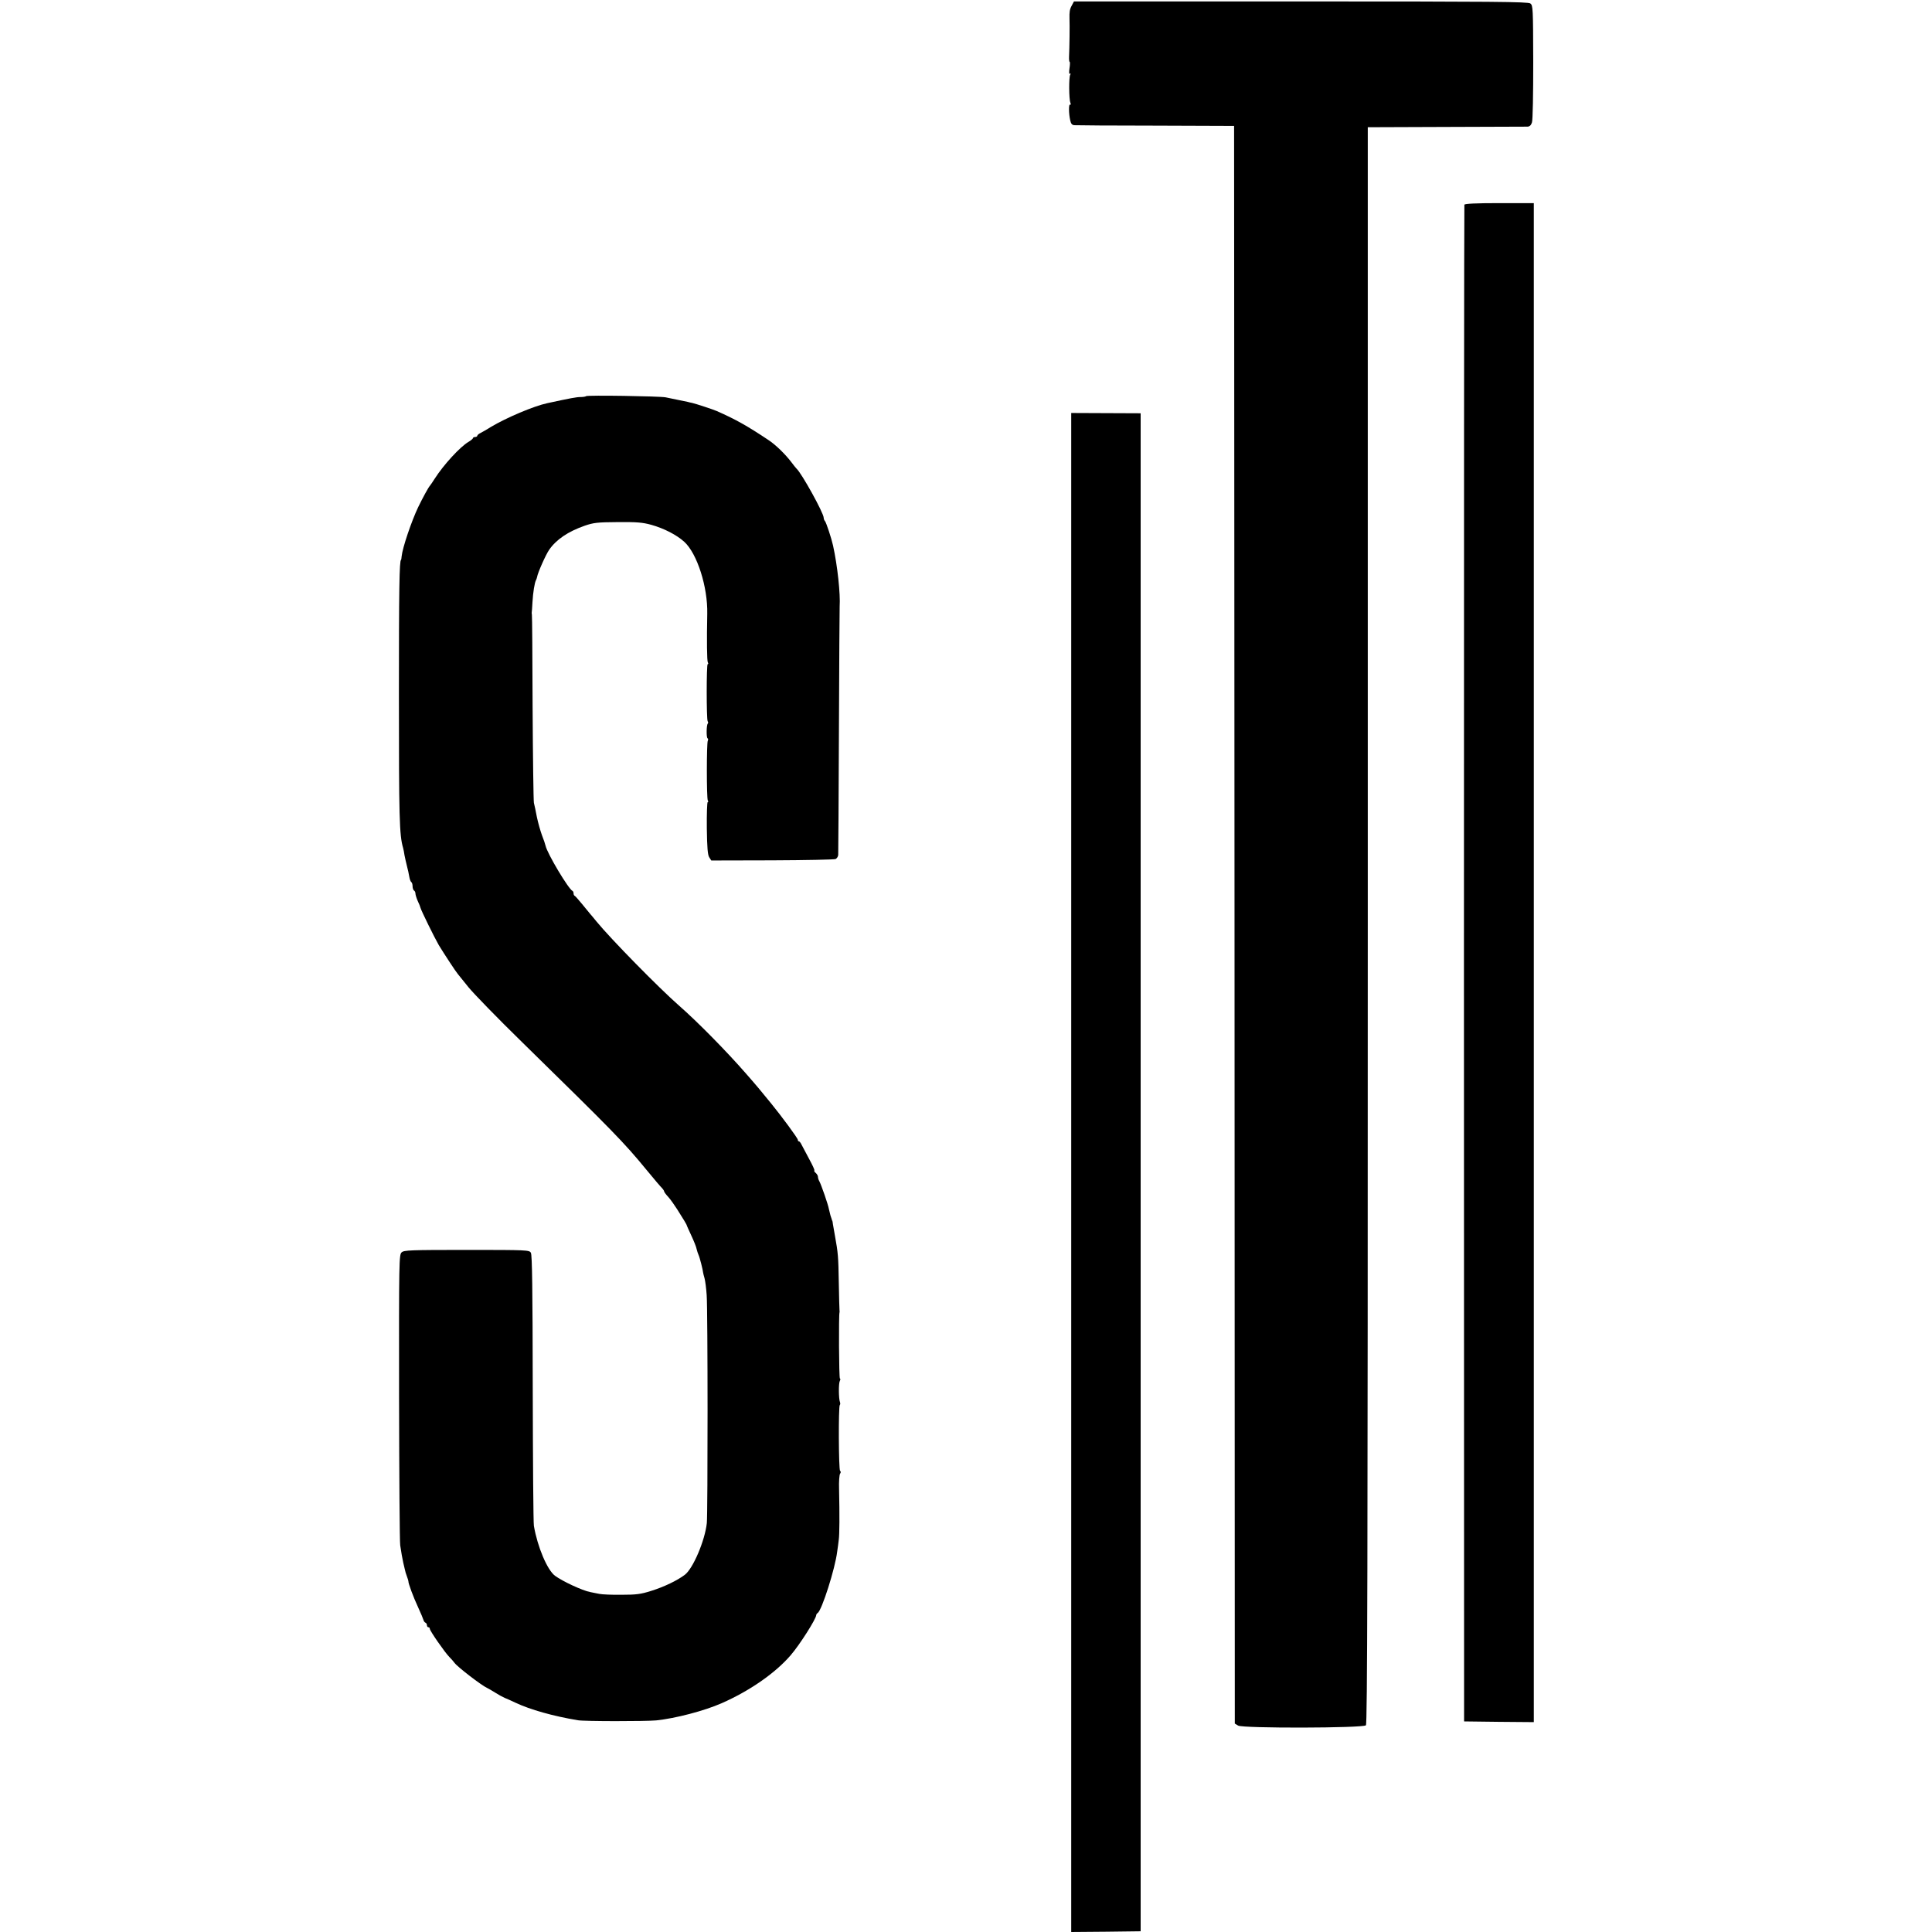
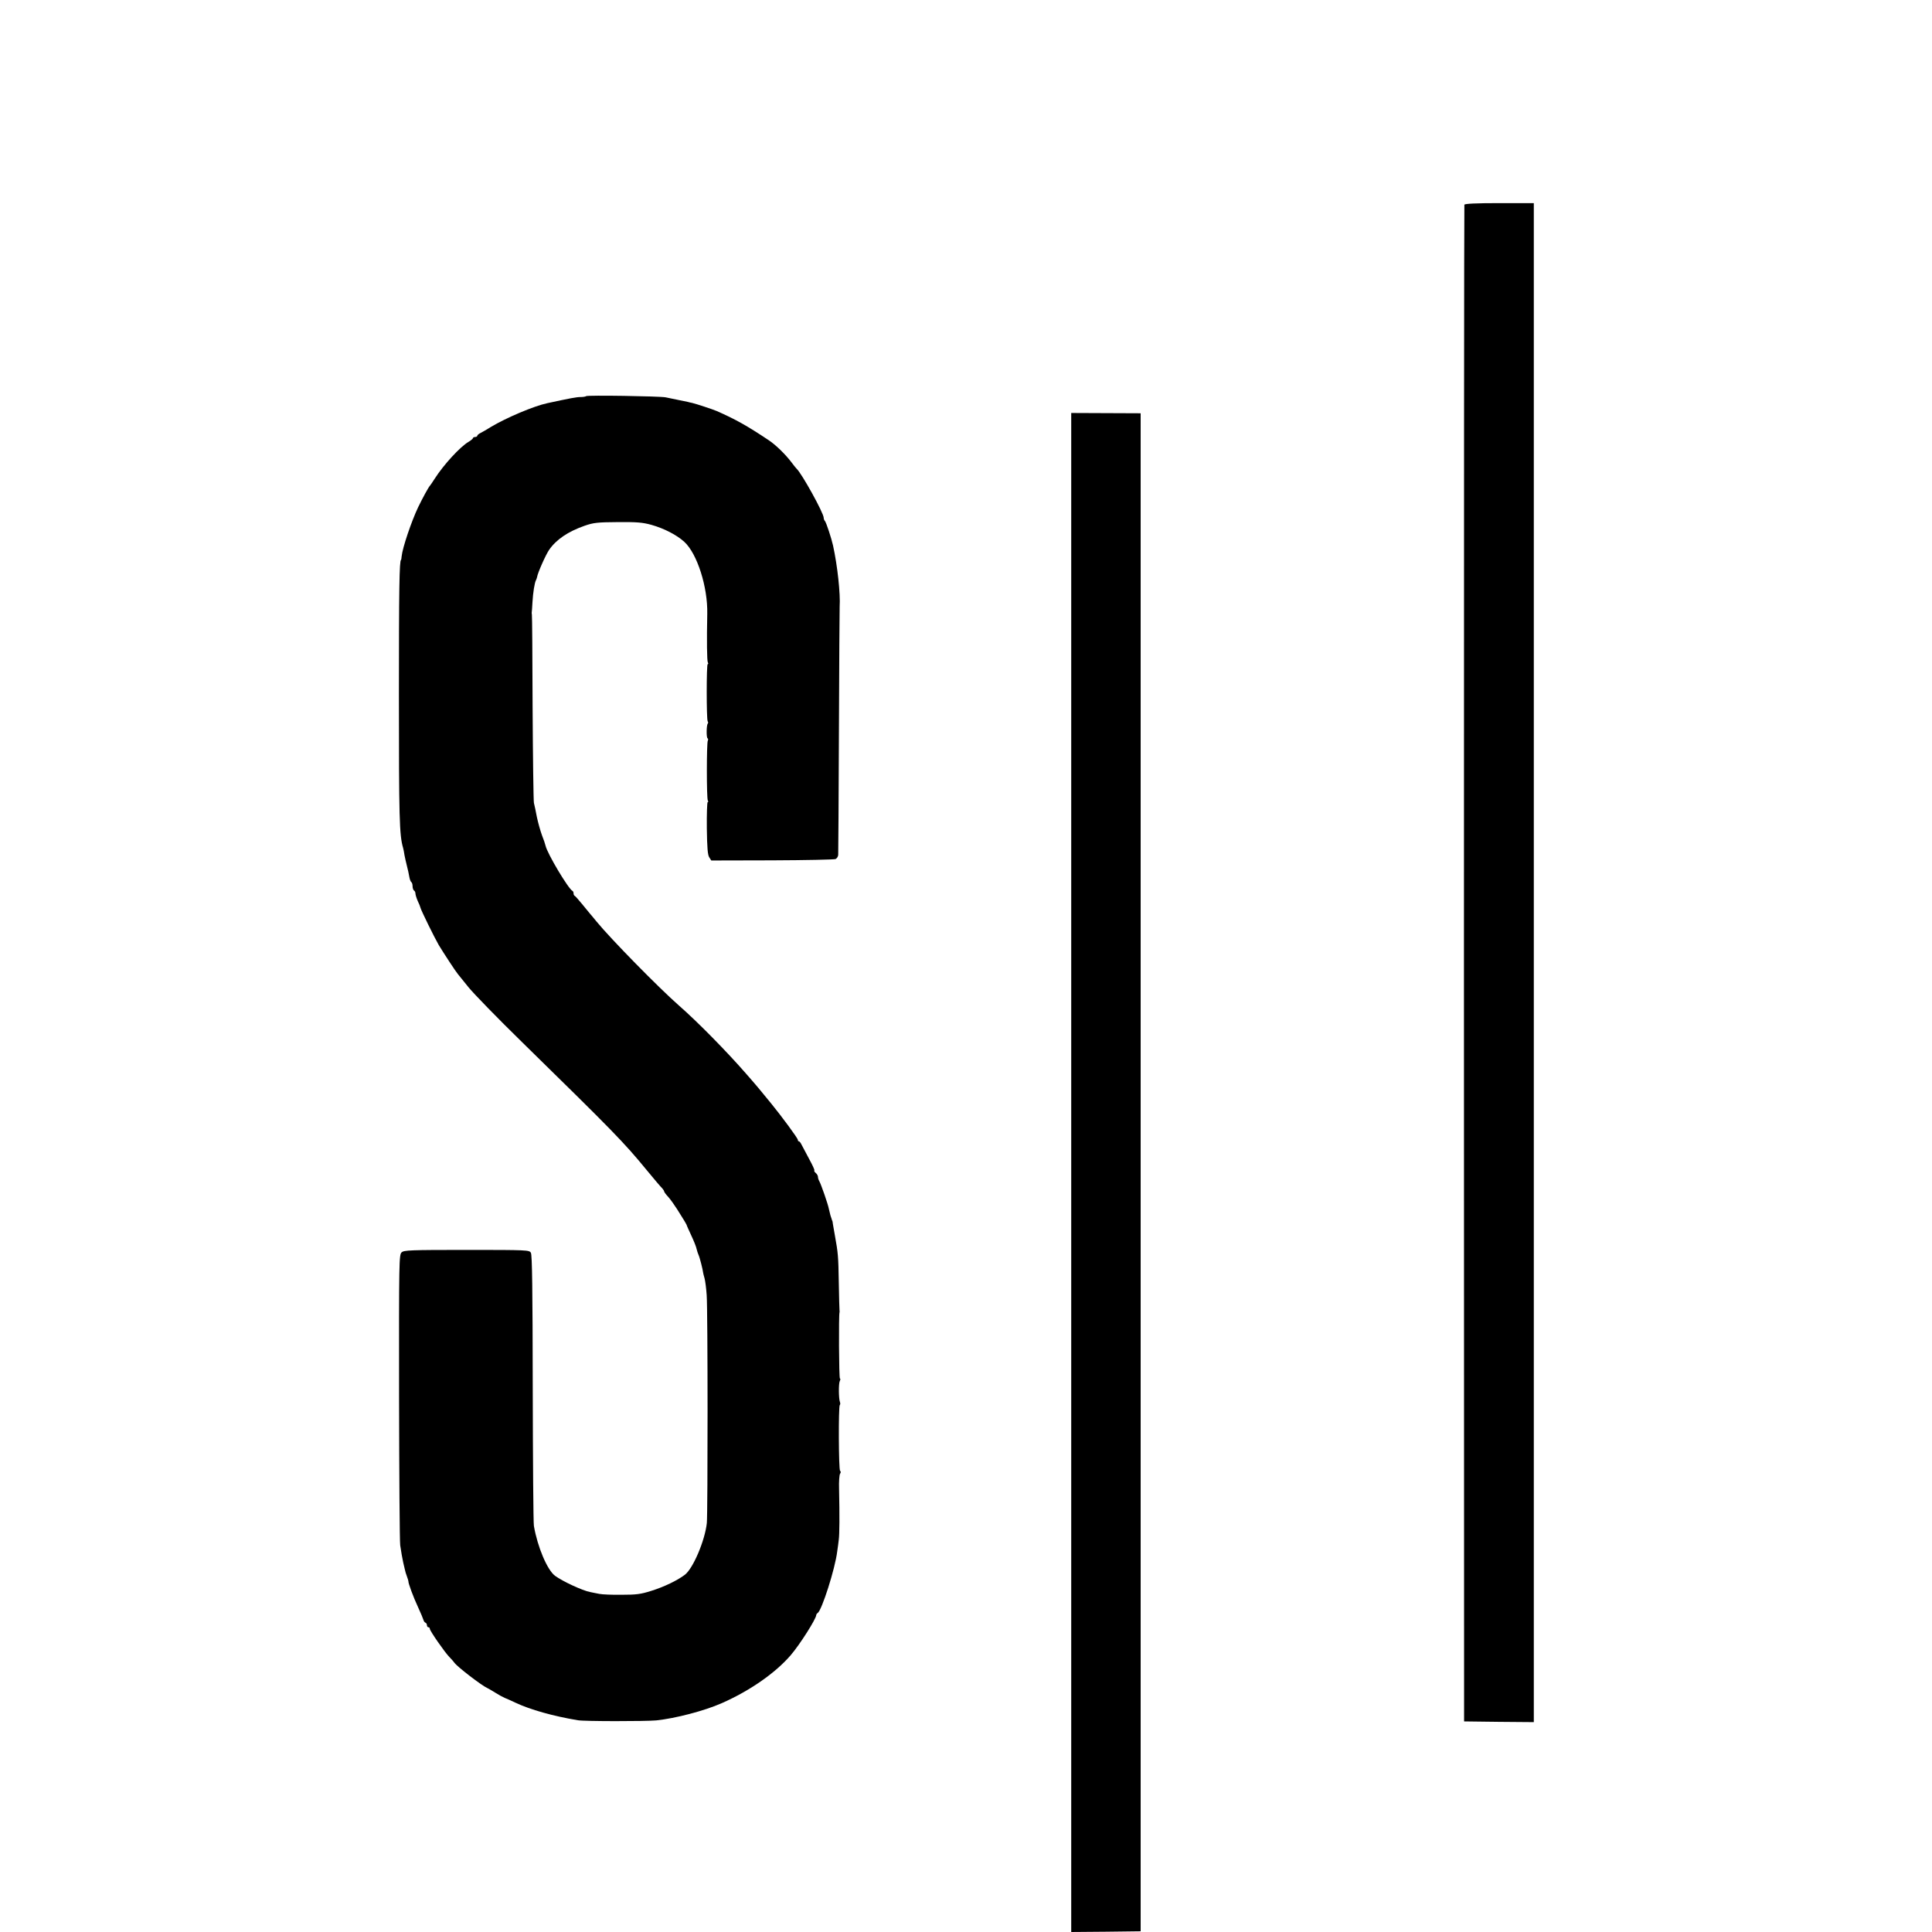
<svg xmlns="http://www.w3.org/2000/svg" version="1.0" width="1344pt" height="1344pt" viewBox="0 0 1344 1344" preserveAspectRatio="xMidYMid meet">
  <g transform="translate(0,1344) scale(0.1,-0.1)" fill="#000000" stroke="none">
-     <path d="M7455 13400 c-14 -26 -16 -43 -15 -90 2 -44 0 -202 -3 -263 -1 -20 1 -37 4 -37 3 0 3 -20 -1 -45 -4 -28 -3 -42 3 -38 6 4 7 1 2 -7 -10 -16 -9 -169 1 -194 4 -11 4 -17 -2 -14 -10 7 -10 -61 1 -109 5 -24 13 -33 29 -34 11 -1 266 -3 566 -3 l545 -2 3 -5557 2 -5557 23 -14 c31 -20 869 -18 889 2 10 10 13 1037 13 5565 l0 5552 545 2 c300 1 555 2 567 2 14 1 24 10 30 29 6 15 9 201 9 420 -1 378 -2 394 -20 408 -17 12 -251 14 -1598 14 l-1577 0 -16 -30z" />
    <path d="M10187 12016 c-2 -6 -3 -2382 -3 -5281 l1 -5270 243 -3 242 -2 0 5283 0 5284 -240 0 c-164 0 -240 -4 -243 -11z" />
    <path d="M4077 10684 c-3 -3 -20 -6 -38 -6 -29 0 -71 -8 -233 -43 -93 -20 -284 -101 -391 -165 -27 -17 -60 -36 -72 -42 -13 -6 -23 -15 -23 -20 0 -4 -7 -8 -15 -8 -8 0 -15 -4 -15 -8 0 -4 -14 -16 -31 -26 -58 -34 -173 -159 -235 -256 -16 -25 -31 -47 -34 -50 -9 -9 -50 -84 -81 -148 -47 -99 -109 -282 -115 -342 -1 -14 -3 -25 -4 -25 -12 0 -15 -215 -15 -940 0 -854 3 -975 29 -1063 3 -9 7 -33 10 -52 4 -19 11 -53 17 -75 6 -22 13 -55 16 -73 3 -18 9 -35 14 -38 5 -3 9 -16 9 -29 0 -13 5 -27 10 -30 6 -3 10 -13 10 -21 0 -8 7 -31 16 -52 10 -20 18 -41 19 -47 5 -20 98 -209 127 -259 37 -61 119 -186 133 -202 6 -7 39 -48 75 -93 36 -44 202 -215 369 -378 638 -625 708 -696 869 -892 56 -68 96 -115 110 -129 6 -7 12 -16 12 -20 0 -4 13 -22 30 -40 16 -18 43 -57 61 -85 18 -29 39 -63 48 -77 8 -14 16 -27 17 -30 0 -3 15 -36 33 -75 18 -38 35 -81 37 -94 3 -13 9 -31 13 -40 8 -15 31 -107 32 -123 0 -4 5 -22 10 -40 5 -18 12 -71 15 -118 8 -104 8 -1515 1 -1585 -13 -122 -96 -317 -153 -360 -53 -40 -144 -84 -234 -112 -72 -23 -104 -27 -205 -27 -66 -1 -136 2 -155 6 -19 4 -48 9 -65 13 -53 10 -191 74 -244 113 -54 40 -122 201 -147 347 -4 22 -7 454 -8 960 -1 684 -4 925 -13 940 -11 19 -23 20 -446 20 -393 0 -437 -2 -453 -17 -18 -16 -19 -54 -18 -1005 1 -543 4 -1008 8 -1033 8 -54 14 -87 21 -120 3 -14 8 -35 11 -47 2 -12 9 -35 15 -50 6 -16 10 -30 10 -33 -2 -12 35 -112 67 -180 19 -41 36 -82 38 -90 2 -8 8 -16 13 -18 6 -2 11 -10 11 -18 0 -8 5 -14 10 -14 6 0 10 -5 10 -11 0 -14 105 -165 136 -196 12 -12 28 -30 36 -41 19 -27 189 -158 228 -175 8 -4 33 -18 55 -32 22 -14 51 -30 65 -36 14 -5 48 -21 76 -34 102 -48 260 -93 434 -122 46 -8 468 -8 545 -1 134 14 333 66 454 119 198 87 375 211 481 334 64 74 177 253 178 279 0 5 5 12 10 15 29 18 122 310 136 428 4 26 9 64 11 83 5 35 6 169 2 350 -2 52 2 101 7 108 6 8 6 16 0 20 -10 8 -12 447 -2 458 4 3 4 13 1 21 -9 24 -10 127 -1 146 5 9 5 17 1 17 -7 0 -9 445 -3 460 1 3 1 10 0 15 -1 6 -3 93 -5 195 -3 181 -5 203 -27 325 -6 33 -12 69 -14 80 -1 11 -3 21 -4 23 -2 1 -3 5 -4 10 -1 4 -5 16 -9 27 -3 11 -8 31 -11 45 -5 30 -53 168 -66 192 -6 10 -10 24 -10 32 0 7 -7 19 -15 26 -9 7 -13 15 -10 18 3 3 -14 39 -37 81 -22 42 -46 86 -52 98 -6 13 -14 23 -18 23 -5 0 -8 5 -8 11 0 11 -117 169 -185 252 -6 7 -30 37 -55 67 -25 30 -49 60 -55 66 -5 7 -35 40 -65 75 -136 156 -340 363 -467 474 -139 122 -474 463 -573 584 -19 24 -40 48 -45 54 -6 7 -30 37 -55 67 -25 30 -48 57 -52 58 -5 2 -8 10 -8 17 0 7 -3 15 -7 17 -28 12 -176 260 -188 315 -2 10 -13 43 -25 73 -11 30 -27 87 -35 125 -7 39 -17 84 -21 100 -3 17 -7 316 -9 665 -1 349 -3 640 -5 645 -1 6 -2 12 -1 15 1 3 3 34 5 70 4 69 15 138 25 155 3 6 6 15 7 20 4 29 60 155 84 190 50 72 131 127 248 168 61 21 88 24 229 25 133 1 172 -2 234 -19 89 -25 176 -70 229 -118 90 -82 164 -315 160 -501 -4 -188 -2 -328 4 -338 4 -7 4 -12 -1 -12 -9 0 -9 -383 0 -398 4 -5 4 -12 1 -15 -10 -9 -11 -98 -2 -103 5 -3 5 -10 2 -16 -9 -14 -9 -403 0 -417 4 -6 4 -11 -1 -11 -4 0 -7 -82 -6 -181 2 -137 6 -187 17 -203 l14 -22 423 1 c233 1 432 5 442 9 9 5 18 18 18 30 1 11 3 401 5 866 2 465 4 852 5 860 6 88 -15 284 -46 425 -11 50 -47 159 -56 170 -5 5 -9 15 -9 23 0 33 -154 311 -189 342 -4 3 -19 23 -36 45 -40 53 -109 121 -158 153 -148 99 -232 146 -362 203 -25 11 -144 50 -170 56 -11 2 -24 5 -30 7 -12 3 -105 22 -155 32 -43 8 -545 16 -553 8z" />
    <path d="M7452 5283 l0 -5283 242 2 241 3 0 5280 0 5280 -241 1 -242 1 0 -5284z" />
  </g>
</svg>